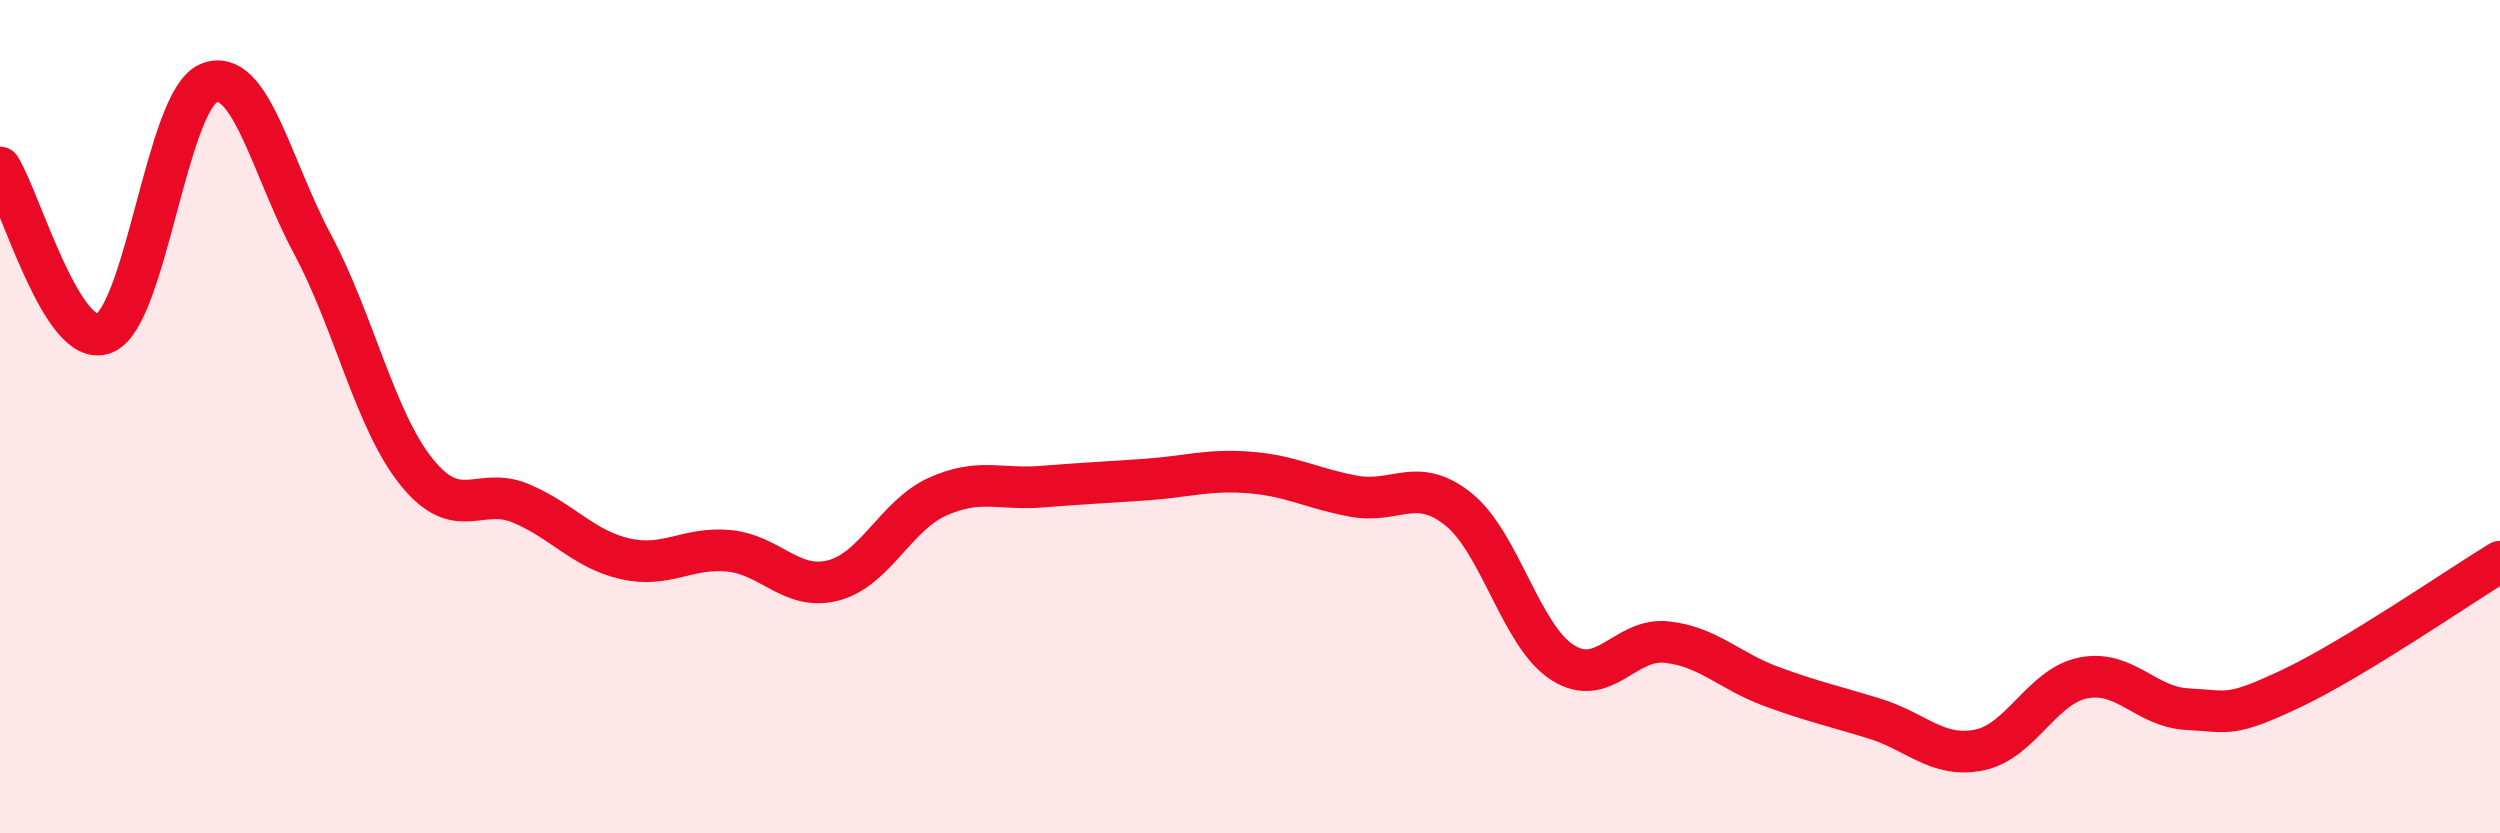
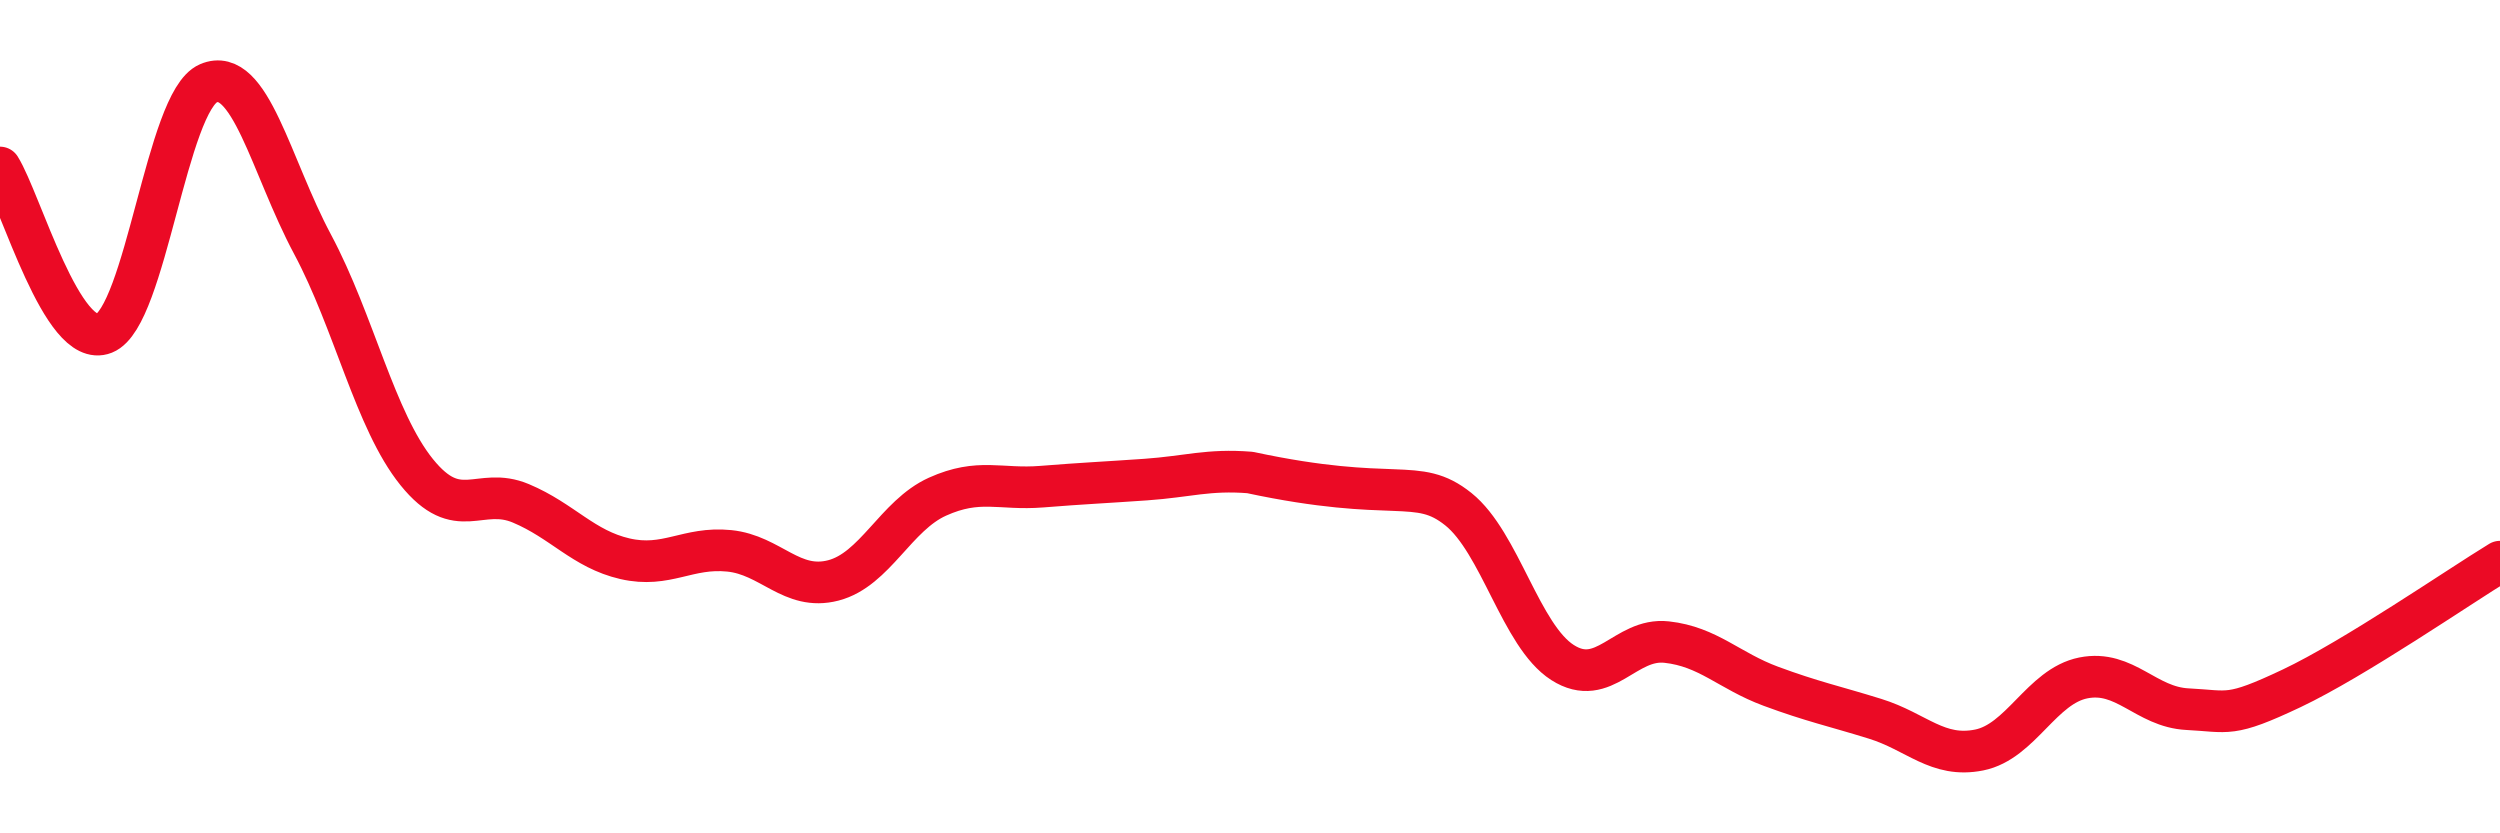
<svg xmlns="http://www.w3.org/2000/svg" width="60" height="20" viewBox="0 0 60 20">
-   <path d="M 0,4.02 C 0.5,4.82 1.5,8.4 2.5,8 C 3.5,7.6 4,2.43 5,2 C 6,1.57 6.5,3.99 7.5,5.86 C 8.5,7.73 9,10.09 10,11.33 C 11,12.57 11.5,11.66 12.5,12.08 C 13.5,12.5 14,13.18 15,13.41 C 16,13.64 16.5,13.12 17.5,13.22 C 18.5,13.32 19,14.19 20,13.93 C 21,13.67 21.5,12.37 22.5,11.92 C 23.5,11.47 24,11.76 25,11.68 C 26,11.6 26.5,11.58 27.5,11.51 C 28.5,11.44 29,11.26 30,11.34 C 31,11.42 31.5,11.73 32.5,11.91 C 33.5,12.09 34,11.42 35,12.22 C 36,13.02 36.5,15.26 37.5,15.9 C 38.5,16.54 39,15.3 40,15.41 C 41,15.52 41.5,16.1 42.5,16.47 C 43.5,16.84 44,16.94 45,17.25 C 46,17.56 46.5,18.2 47.5,18 C 48.5,17.8 49,16.47 50,16.27 C 51,16.07 51.5,16.97 52.5,17.02 C 53.5,17.07 53.5,17.23 55,16.52 C 56.5,15.81 59,14.09 60,13.48L60 20L0 20Z" fill="#EB0A25" opacity="0.1" stroke-linecap="round" stroke-linejoin="round" />
-   <path d="M 0,4.02 C 0.5,4.82 1.5,8.4 2.5,8 C 3.5,7.6 4,2.43 5,2 C 6,1.57 6.5,3.99 7.5,5.86 C 8.5,7.73 9,10.09 10,11.33 C 11,12.57 11.5,11.66 12.5,12.08 C 13.5,12.5 14,13.18 15,13.41 C 16,13.64 16.5,13.12 17.5,13.22 C 18.5,13.32 19,14.19 20,13.93 C 21,13.67 21.5,12.37 22.5,11.92 C 23.5,11.47 24,11.76 25,11.68 C 26,11.6 26.5,11.58 27.5,11.51 C 28.5,11.44 29,11.26 30,11.34 C 31,11.42 31.5,11.73 32.5,11.91 C 33.5,12.09 34,11.42 35,12.22 C 36,13.02 36.5,15.26 37.5,15.9 C 38.5,16.54 39,15.3 40,15.41 C 41,15.52 41.5,16.1 42.5,16.47 C 43.5,16.84 44,16.94 45,17.25 C 46,17.56 46.5,18.2 47.5,18 C 48.5,17.8 49,16.47 50,16.27 C 51,16.07 51.5,16.97 52.5,17.02 C 53.5,17.07 53.5,17.23 55,16.52 C 56.5,15.81 59,14.09 60,13.48" stroke="#EB0A25" stroke-width="1" fill="none" stroke-linecap="round" stroke-linejoin="round" />
+   <path d="M 0,4.02 C 0.5,4.82 1.5,8.4 2.5,8 C 3.5,7.6 4,2.43 5,2 C 6,1.57 6.5,3.99 7.5,5.86 C 8.5,7.73 9,10.09 10,11.33 C 11,12.57 11.5,11.66 12.5,12.08 C 13.5,12.5 14,13.18 15,13.41 C 16,13.64 16.5,13.12 17.5,13.22 C 18.5,13.32 19,14.19 20,13.93 C 21,13.67 21.5,12.37 22.5,11.92 C 23.5,11.47 24,11.76 25,11.68 C 26,11.6 26.5,11.58 27.5,11.51 C 28.5,11.44 29,11.26 30,11.34 C 33.5,12.09 34,11.42 35,12.22 C 36,13.02 36.5,15.26 37.5,15.9 C 38.5,16.54 39,15.3 40,15.41 C 41,15.52 41.5,16.1 42.5,16.47 C 43.5,16.84 44,16.94 45,17.25 C 46,17.56 46.5,18.2 47.5,18 C 48.5,17.8 49,16.47 50,16.27 C 51,16.07 51.5,16.97 52.5,17.02 C 53.5,17.07 53.5,17.23 55,16.52 C 56.5,15.81 59,14.09 60,13.48" stroke="#EB0A25" stroke-width="1" fill="none" stroke-linecap="round" stroke-linejoin="round" />
</svg>